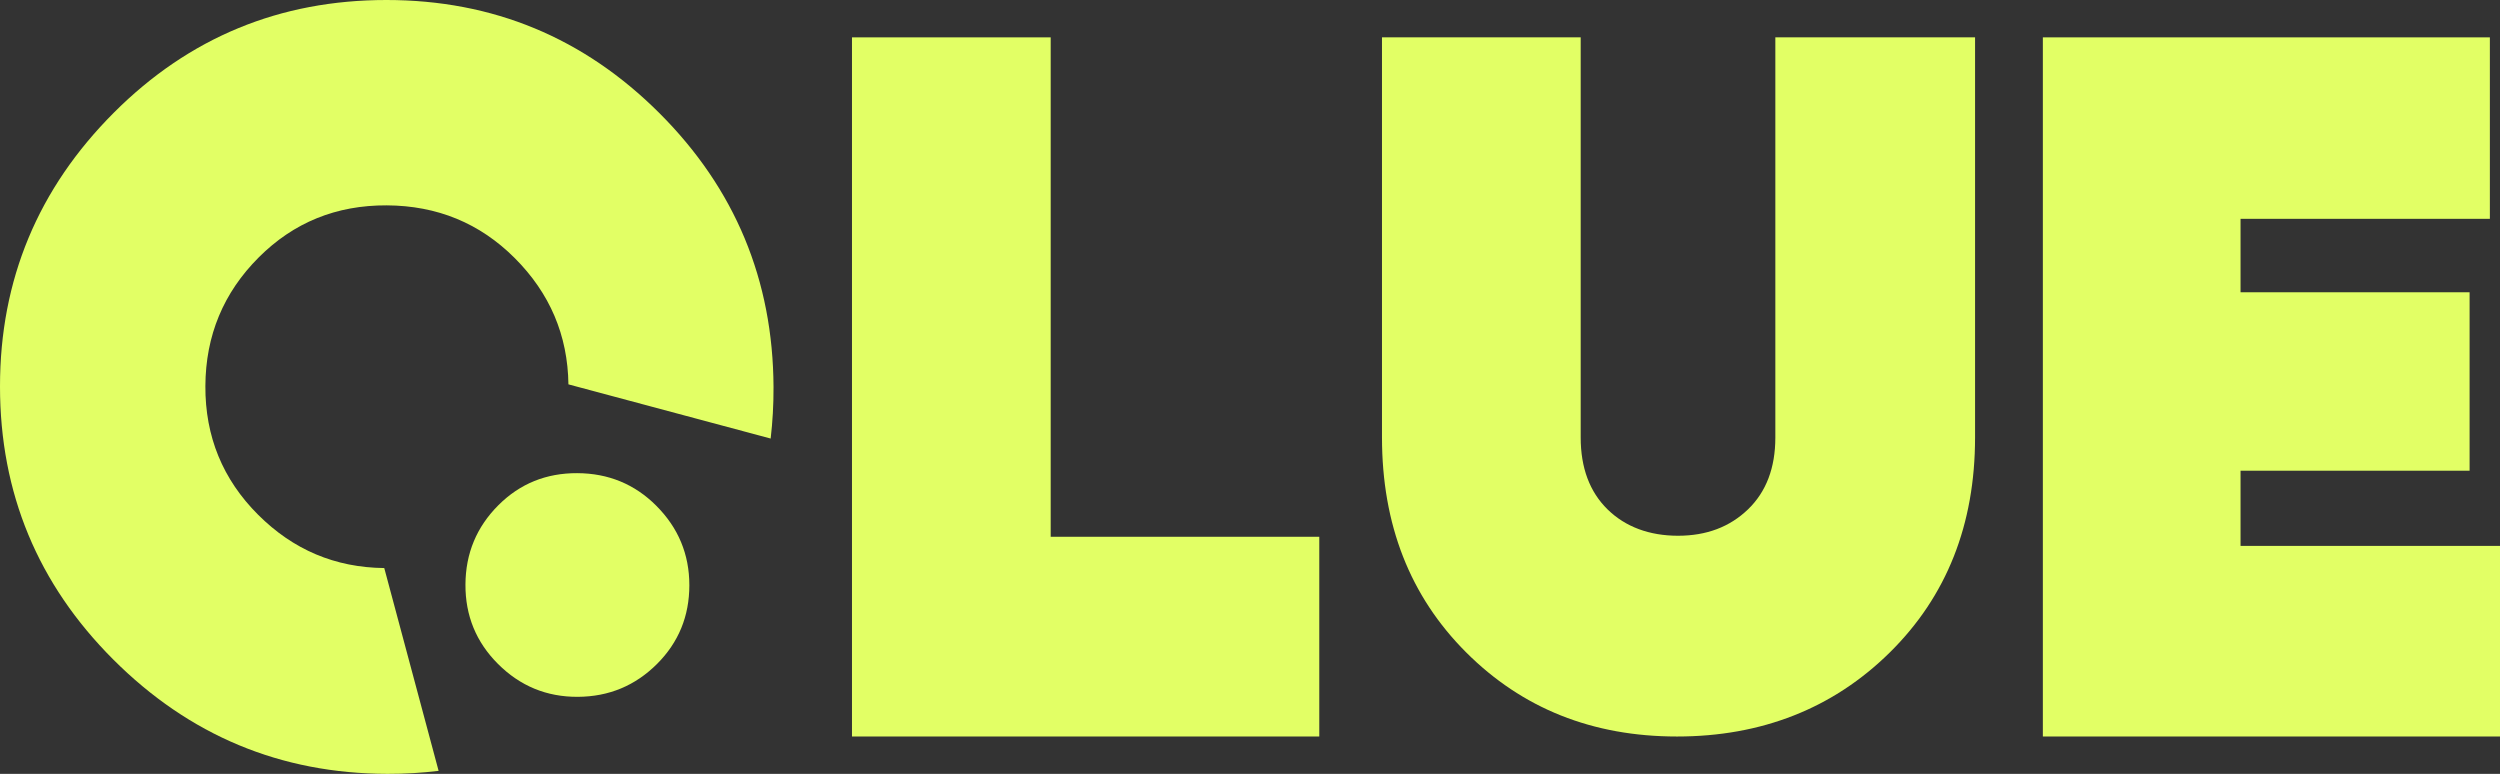
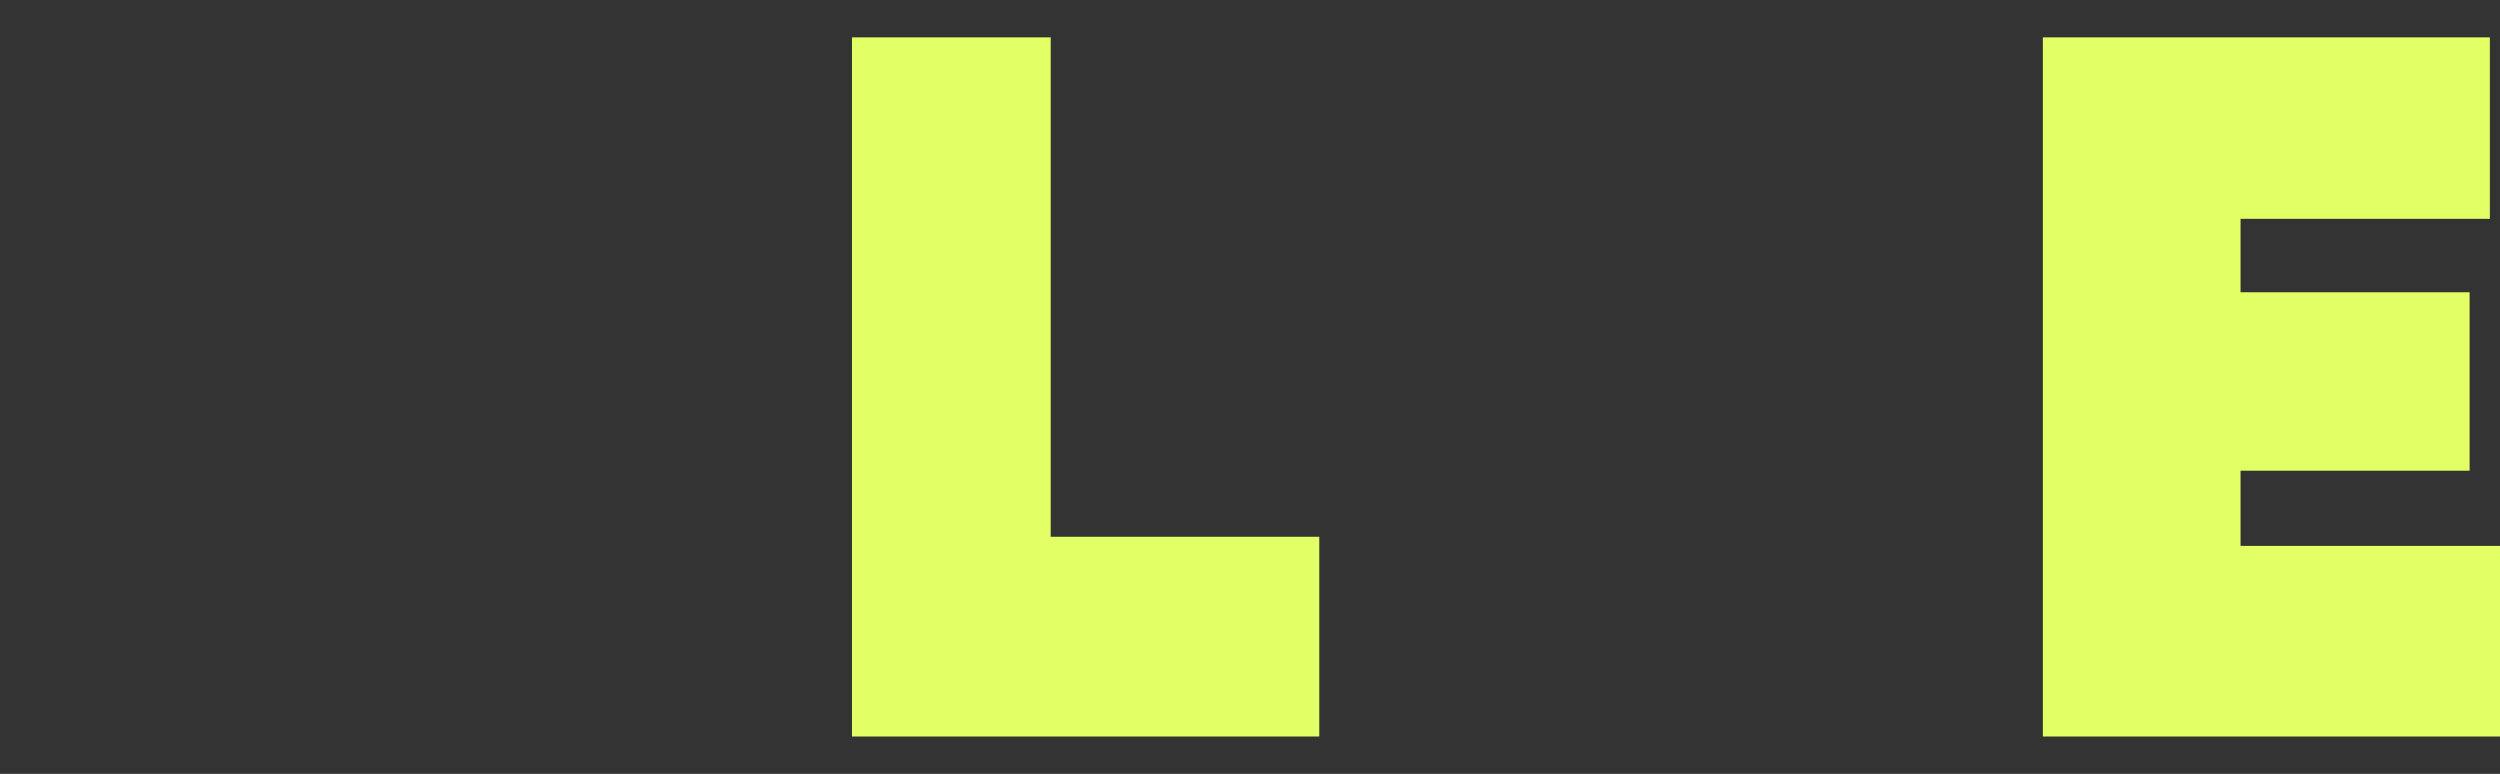
<svg xmlns="http://www.w3.org/2000/svg" id="Layer_1" viewBox="0 0 1775.74 549.67">
  <rect x="0" y="0" width="1775.74" height="549.67" fill="#333333" stroke="none" />
  <defs fill="#000000">
    <style>
      .cls-1 {
        fill: #e2ff65;
        stroke-width: 0px;
      }
    </style>
  </defs>
  <polygon class="cls-1" points="746.3 26.54 605.16 26.54 605.16 523.13 937.08 523.13 937.08 381.27 746.3 381.27 746.3 26.54" fill="#000000" />
-   <path class="cls-1" d="M1261.02,310.7c0,21.6-6.48,38.65-19.44,51.12-12.96,12.49-29.52,18.72-49.69,18.72s-37.33-6.23-50.05-18.72c-12.72-12.48-19.08-29.52-19.08-51.12V26.54h-141.14v284.17c0,61.93,19.92,112.82,59.77,152.66,39.84,39.85,89.77,59.77,149.78,59.77s110.89-19.92,151.22-59.77c40.33-39.84,60.49-90.73,60.49-152.66V26.54h-141.86v284.17Z" fill="#000000" />
  <polygon class="cls-1" points="1591.45 387.75 1591.45 334.34 1754.14 334.34 1754.14 207.6 1591.45 207.6 1591.45 155.43 1768.54 155.43 1768.54 26.54 1451.03 26.54 1451.03 523.13 1775.74 523.13 1775.74 387.75 1591.45 387.75" fill="#000000" />
  <g>
-     <path class="cls-1" d="M410.04,336.08c-22.08-.1-40.77,7.49-56.04,22.76-15.49,15.49-23.29,34.28-23.39,56.36-.11,22.08,7.59,40.87,23.08,56.36,15.7,15.7,34.59,23.5,56.67,23.39,22.08-.1,40.87-7.9,56.36-23.39,15.28-15.28,22.92-33.91,22.92-55.89,0-21.98-7.85-40.82-23.55-56.51-15.28-15.28-33.96-22.97-56.04-23.08Z" fill="#000000" />
-     <path class="cls-1" d="M274.45,0c-75.7,0-140.2,26.65-193.49,79.94C26.99,133.92,0,198.76,0,274.45c0,75.71,26.82,140.37,80.45,194,53.98,53.98,118.89,81.06,194.76,81.22,12.41.03,24.51-.71,36.33-2.13l-38.6-144.05c-34.84-.36-64.72-12.98-89.64-37.9-25.12-25.12-37.6-55.58-37.42-91.4.17-35.81,12.81-66.28,37.94-91.4,24.78-24.78,55.08-37.08,90.89-36.92,35.82.18,66.12,12.65,90.89,37.43,24.99,24.99,37.69,54.9,38.15,89.71l143.65,38.49c1.39-11.87,2.08-24.05,2.03-36.54-.34-76.04-27.32-140.87-80.96-194.51C414.82,26.82,350.16,0,274.45,0Z" fill="#000000" />
+     <path class="cls-1" d="M410.04,336.08Z" fill="#000000" />
  </g>
</svg>